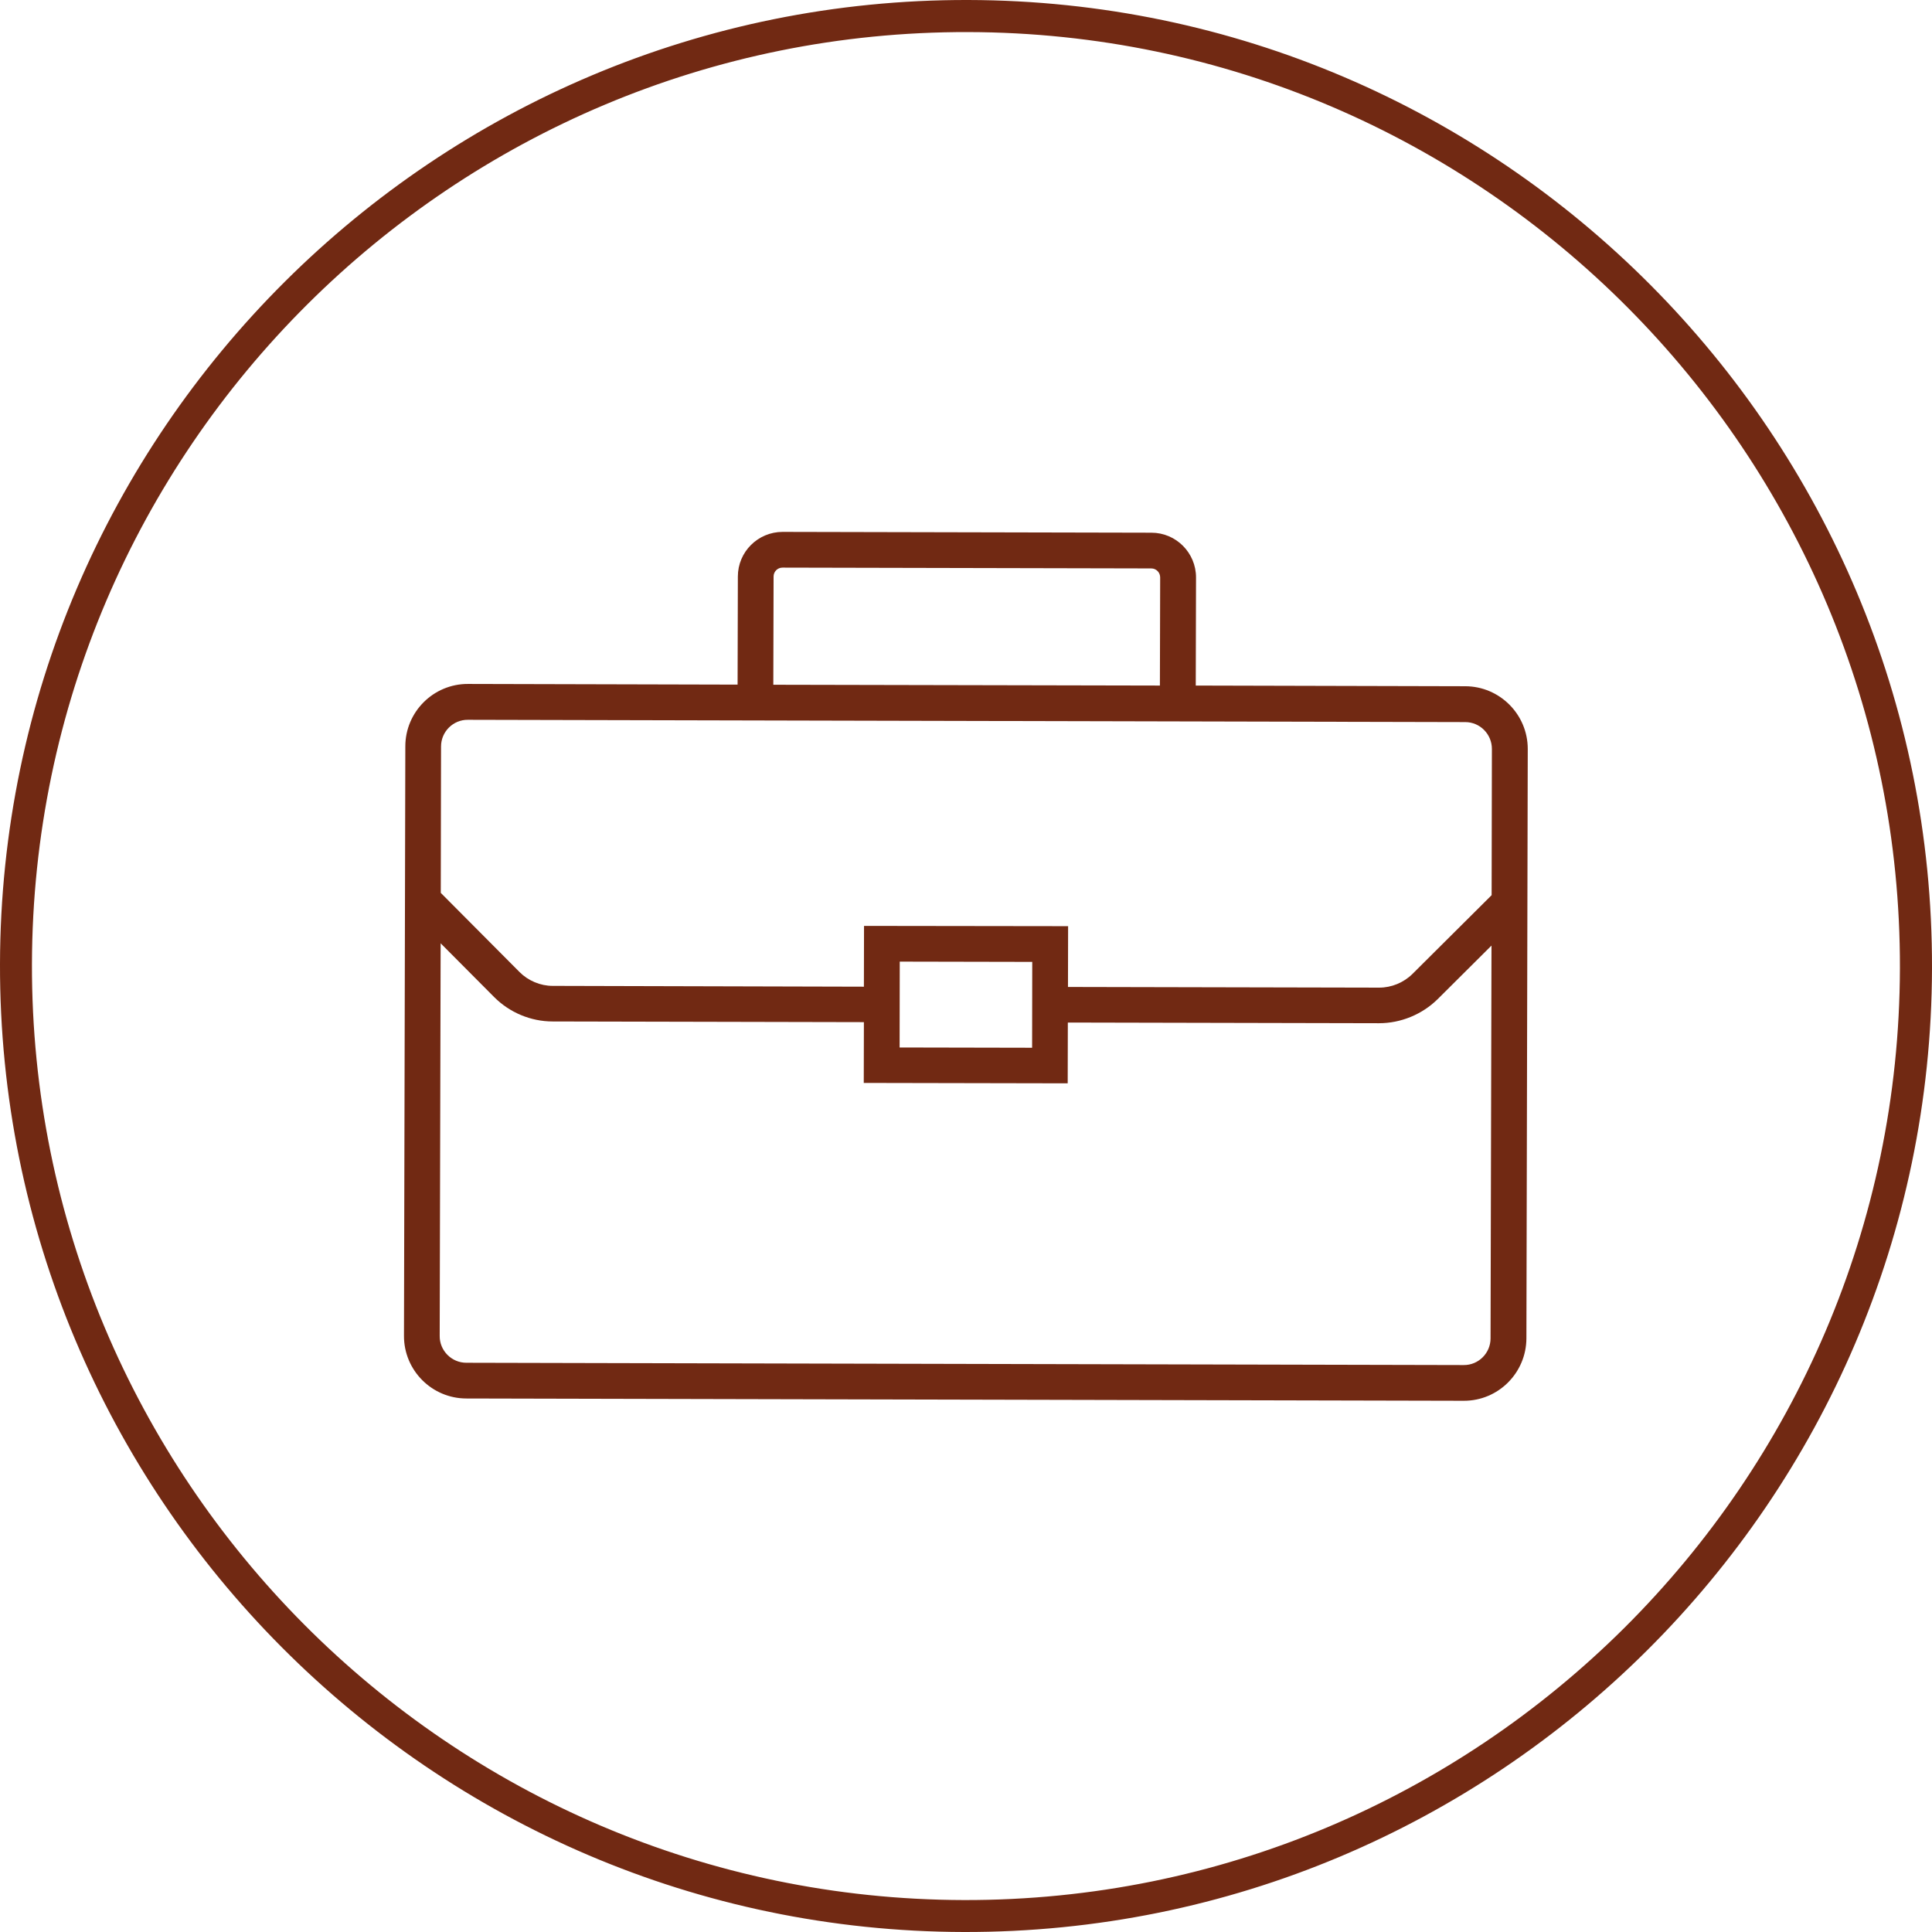
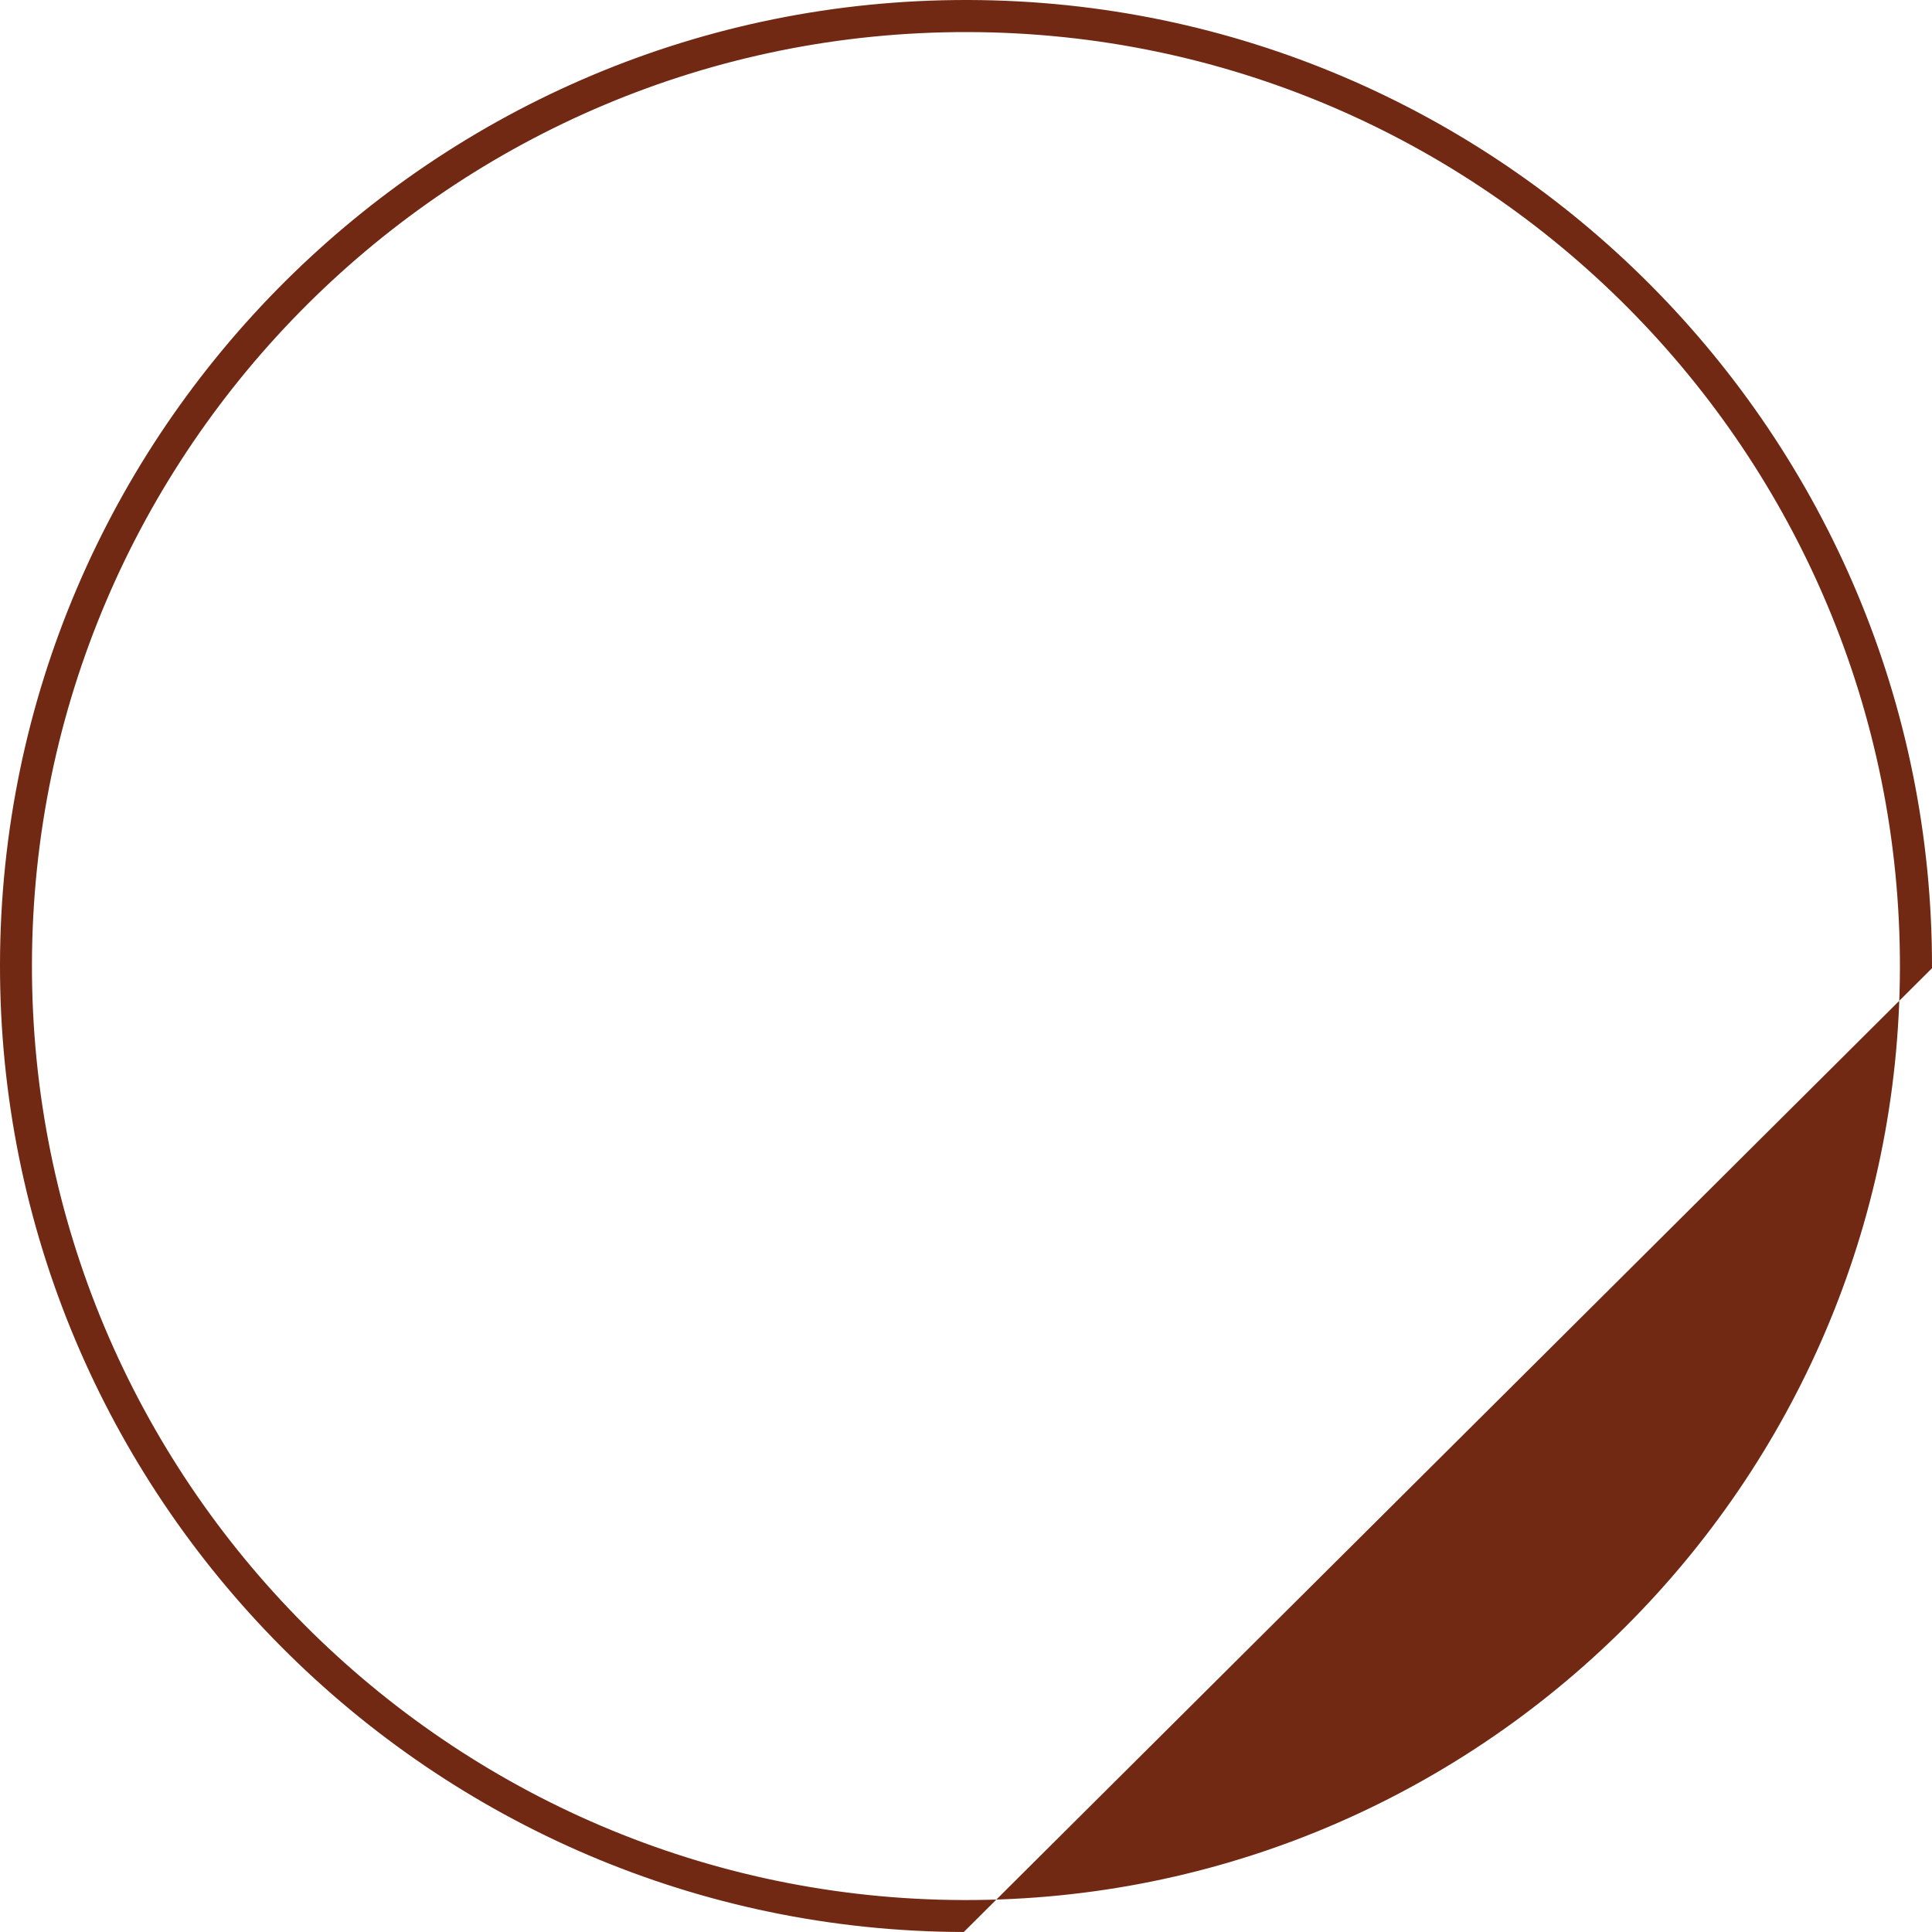
<svg xmlns="http://www.w3.org/2000/svg" version="1.1" id="Layer_1" x="0px" y="0px" viewBox="0 0 143.33 143.33" style="enable-background:new 0 0 143.33 143.33;" xml:space="preserve">
  <style type="text/css">
	.st0{fill:#712913;}
</style>
  <g>
-     <path class="st0" d="M71.5,143.33C31.99,143.24-0.09,111.02,0,71.5C0.09,31.99,32.31-0.09,71.83,0s71.59,32.31,71.5,71.83   C143.24,111.34,111.02,143.42,71.5,143.33z M71.82,2.38C33.61,2.29,2.46,33.3,2.37,71.51c-0.09,38.21,30.93,69.36,69.13,69.45   c38.21,0.09,69.36-30.93,69.45-69.13S110.03,2.46,71.82,2.38z" />
-     <path class="st0" d="M108.71,50.91l-20-0.05l0.02-8.02c0-1.83-1.48-3.32-3.31-3.32l-27.36-0.06c-1.83,0-3.32,1.48-3.32,3.31   l-0.02,8.02l-20-0.05c-2.56-0.01-4.65,2.07-4.65,4.63l-0.1,43.73c-0.01,2.56,2.07,4.65,4.63,4.65l73.99,0.17   c2.56,0.01,4.64-2.07,4.65-4.63l0.1-43.73C113.34,53,111.26,50.92,108.71,50.91 M57.39,42.77c0-0.37,0.3-0.66,0.66-0.66l27.36,0.06   c0.37,0,0.66,0.3,0.66,0.67l-0.02,8.02l-28.68-0.06L57.39,42.77z M110.58,99.29c0,1.1-0.9,1.99-1.99,1.98l-73.99-0.17   c-1.1,0-1.99-0.9-1.98-1.99l0.07-29.13l3.98,4c1.14,1.14,2.71,1.8,4.33,1.8l23.09,0.05l-0.01,4.51l15.13,0.03l0.01-4.51l23.09,0.05   c1.61,0,3.19-0.65,4.34-1.78l4-3.98L110.58,99.29z M66.75,71.34l9.83,0.02l-0.01,6.37l-9.83-0.02L66.75,71.34z M110.66,66.41   l-5.88,5.85c-0.65,0.64-1.55,1.01-2.46,1.01l-23.09-0.05l0.01-4.51L64.1,68.69l-0.01,4.51L41,73.14c-0.91,0-1.81-0.38-2.45-1.02   l-5.85-5.88l0.02-10.86c0-1.1,0.9-1.99,1.99-1.98l73.99,0.17c1.1,0,1.98,0.9,1.98,1.99L110.66,66.41z" />
+     <path class="st0" d="M71.5,143.33C31.99,143.24-0.09,111.02,0,71.5C0.09,31.99,32.31-0.09,71.83,0s71.59,32.31,71.5,71.83   z M71.82,2.38C33.61,2.29,2.46,33.3,2.37,71.51c-0.09,38.21,30.93,69.36,69.13,69.45   c38.21,0.09,69.36-30.93,69.45-69.13S110.03,2.46,71.82,2.38z" />
  </g>
  <g>
</g>
  <g>
</g>
  <g>
</g>
  <g>
</g>
  <g>
</g>
  <g>
</g>
  <g>
</g>
  <g>
</g>
  <g>
</g>
  <g>
</g>
  <g>
</g>
  <g>
</g>
  <g>
</g>
  <g>
</g>
  <g>
</g>
</svg>